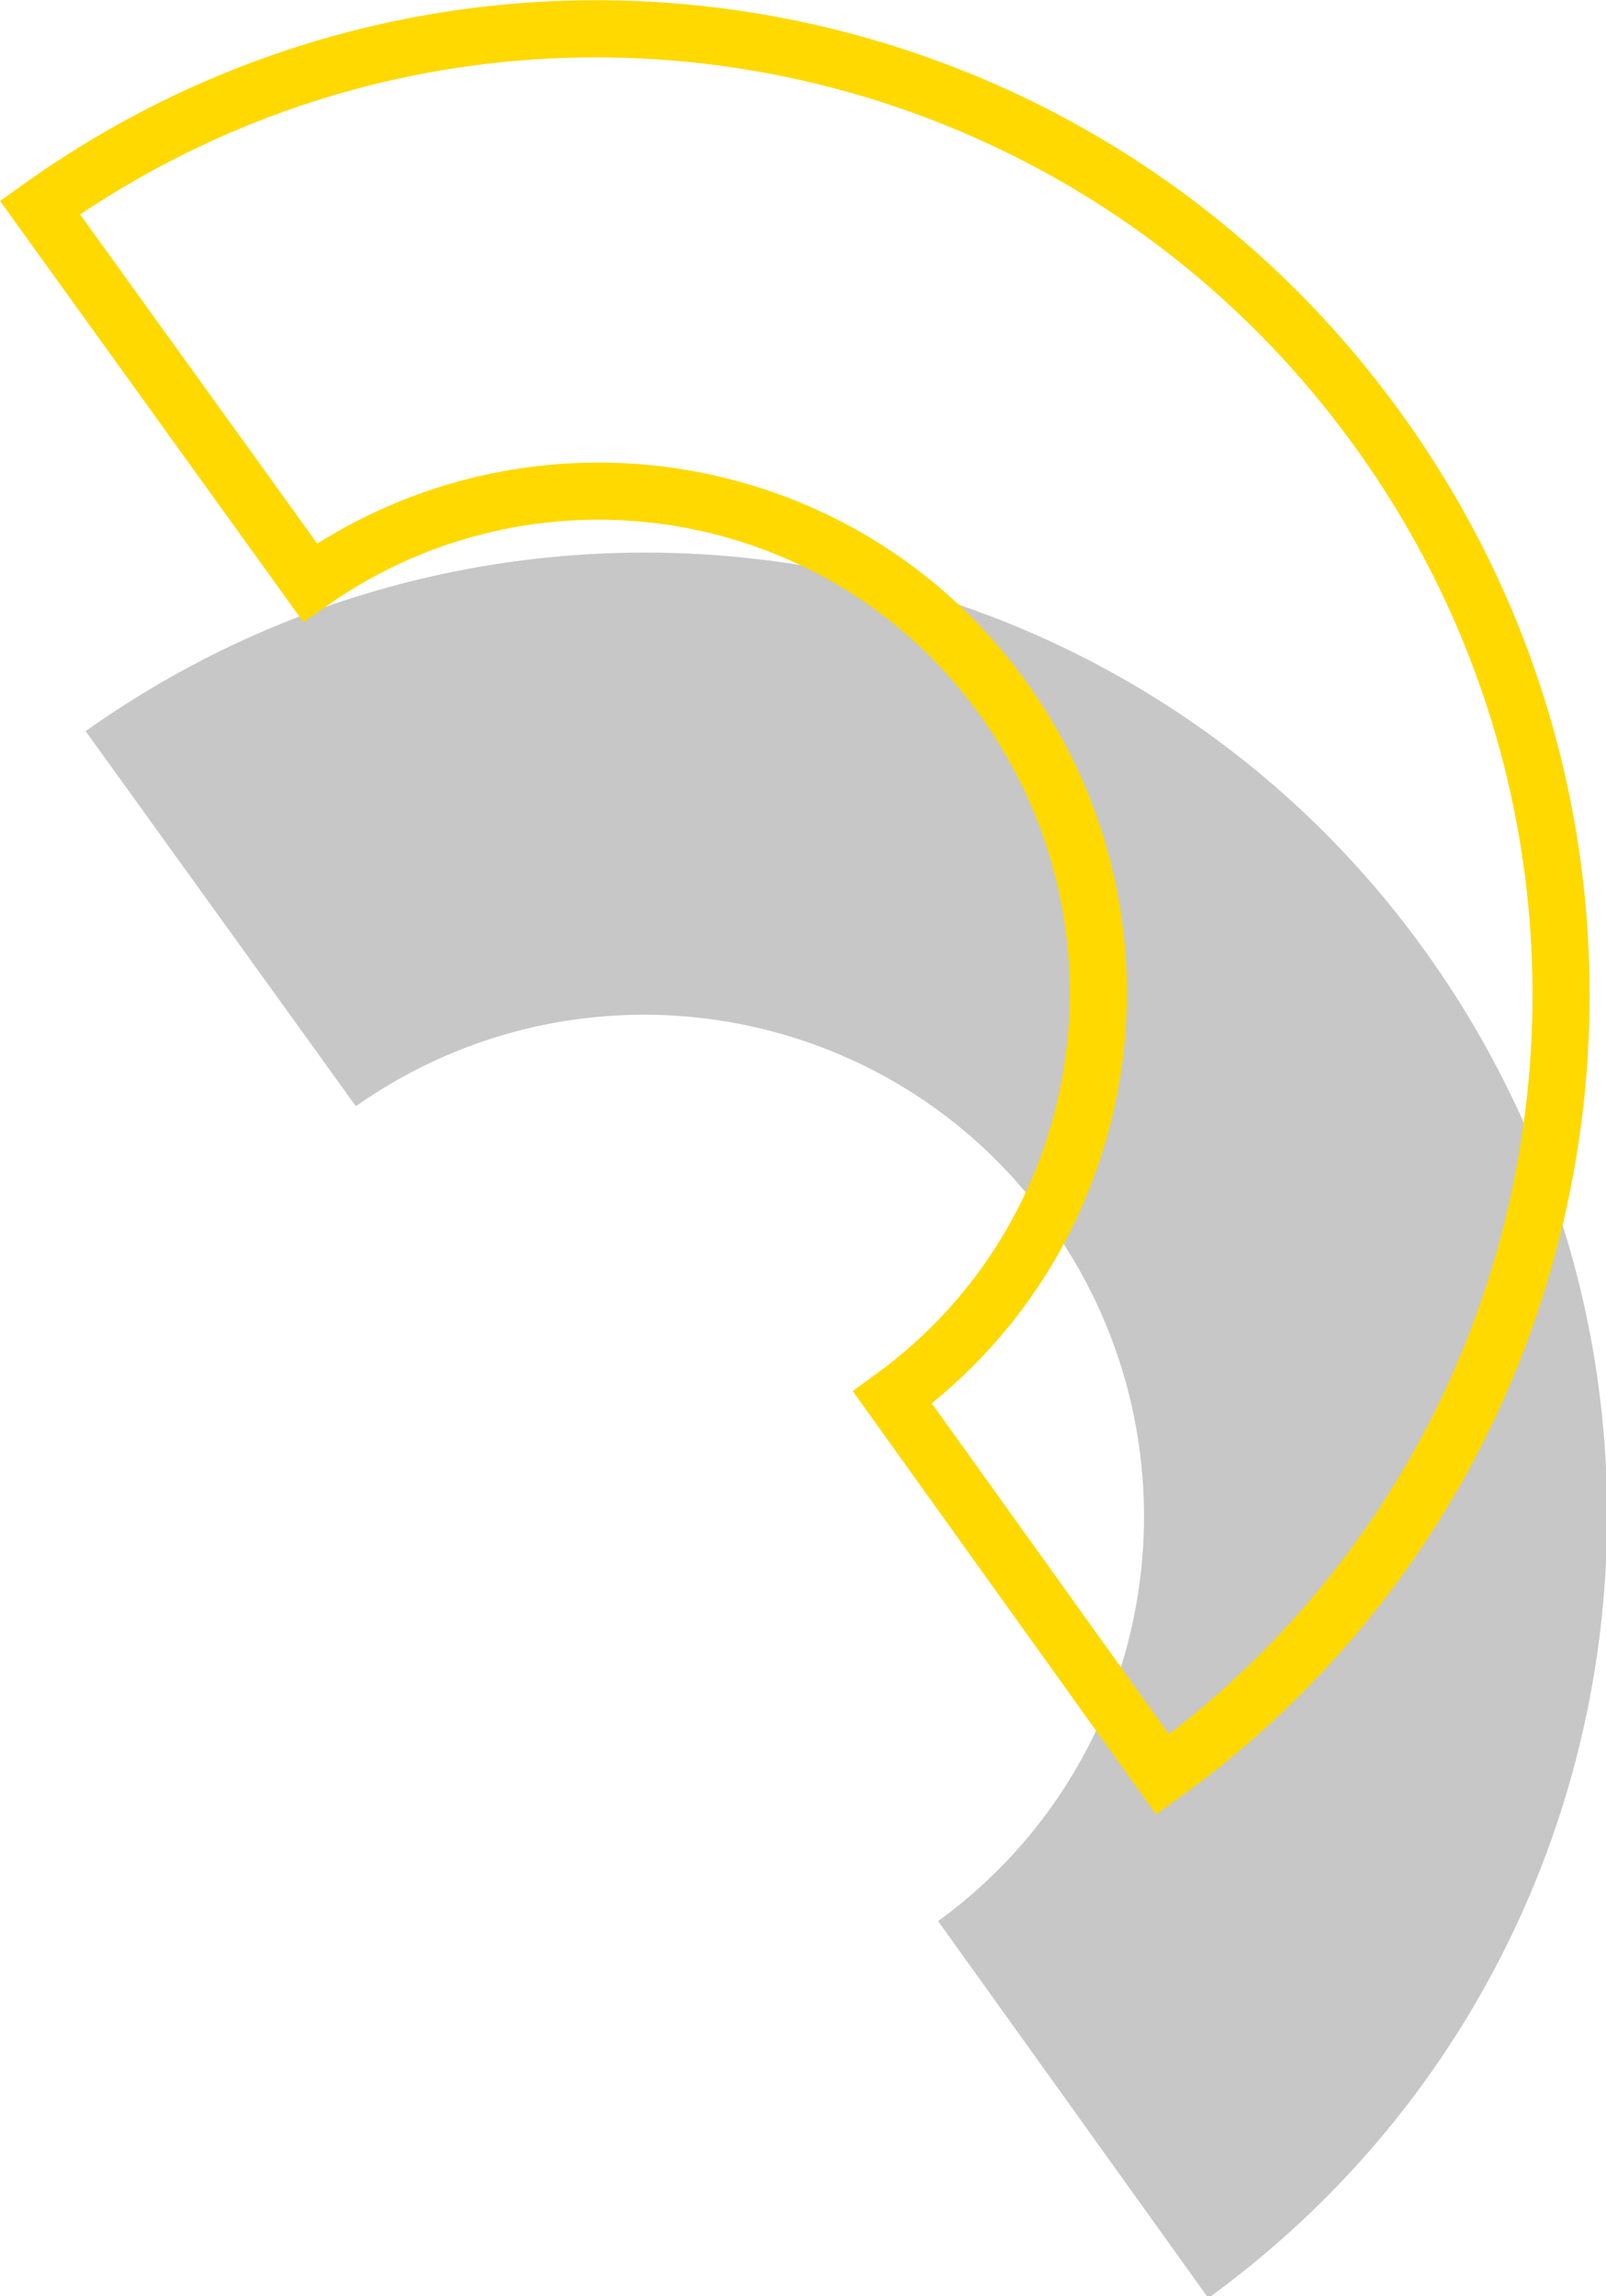
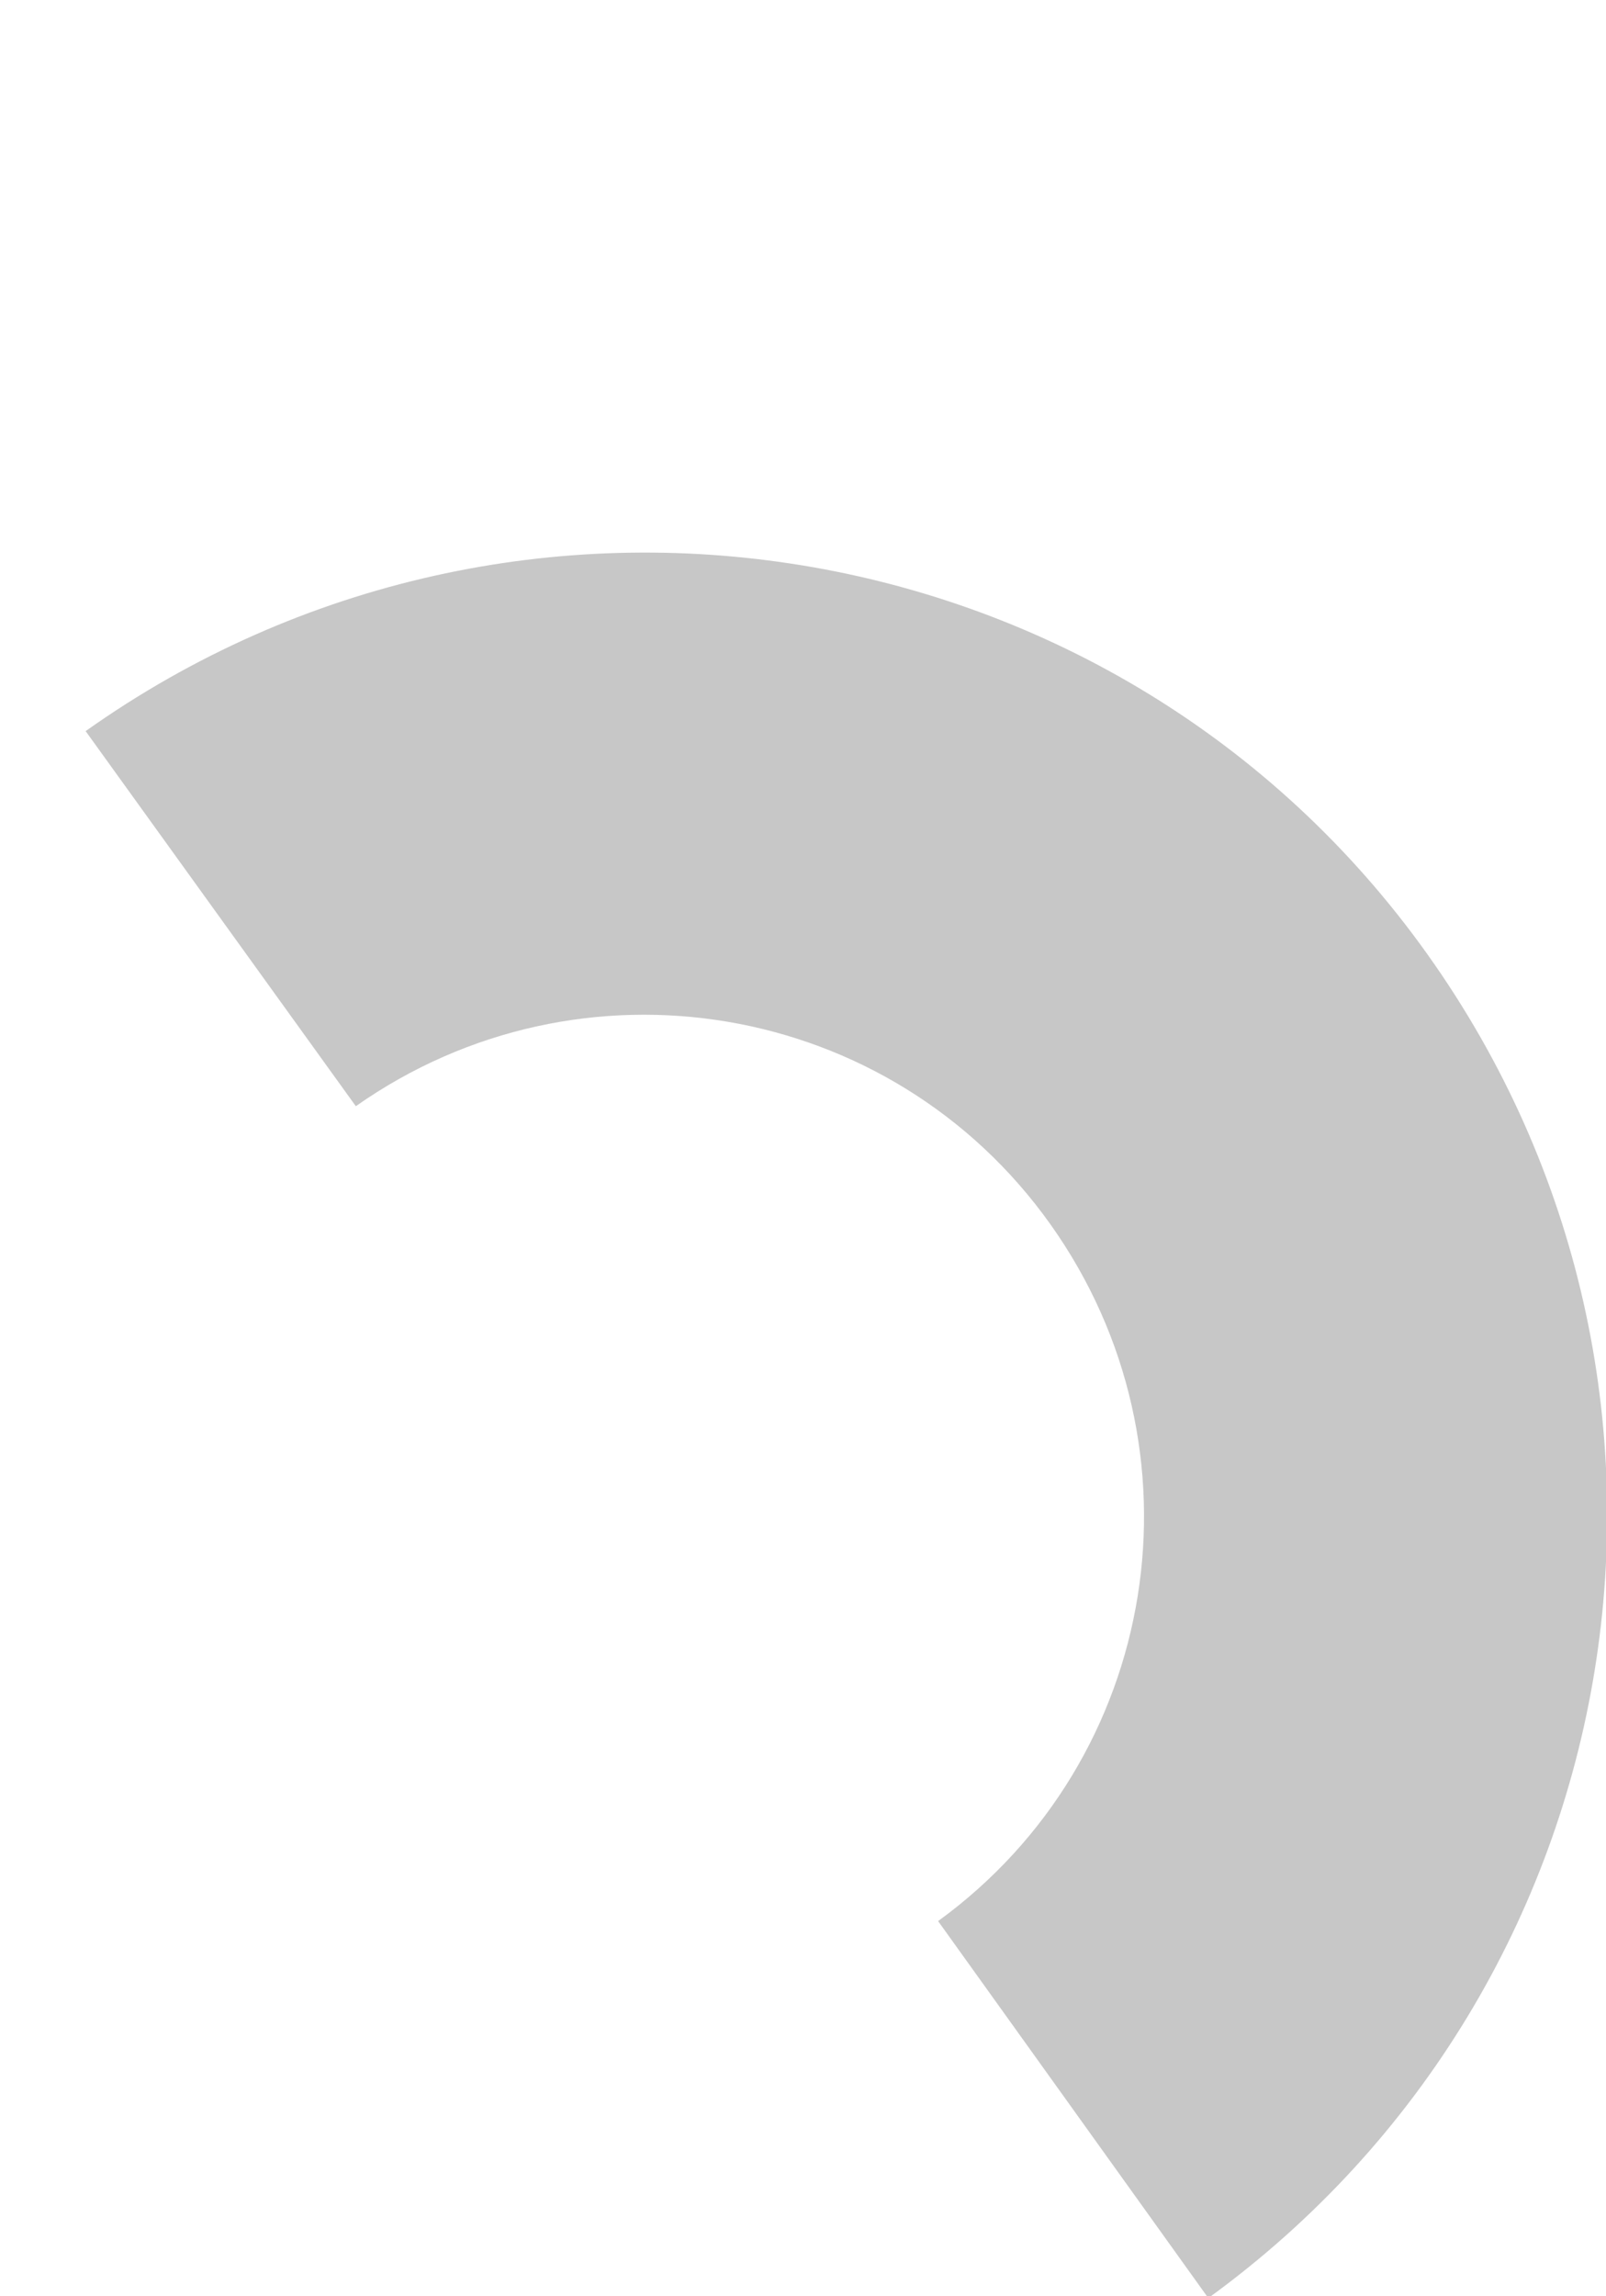
<svg xmlns="http://www.w3.org/2000/svg" version="1.1" id="Layer_1" x="0px" y="0px" viewBox="0 0 84.4 120.6" style="enable-background:new 0 0 84.4 120.6;" xml:space="preserve">
  <style type="text/css">
	.st0{opacity:0.3;fill:#444444;}
	.st1{fill:none;stroke:#FFD900;stroke-width:3;stroke-miterlimit:10;}
</style>
  <g>
    <path class="st0" d="M18.7,58.1c11.8-8.3,28.1-5.6,36.5,6.2s5.8,28.1-5.9,36.6l14.2,19.8C86.1,104.3,91.2,72.8,75,50.1   S27.2,22.3,4.5,38.4L18.7,58.1z" />
-     <path class="st1" d="M16.3,30.6c11.8-8.3,28.1-5.6,36.5,6.2s5.8,28.1-5.9,36.6l14.2,19.8c22.6-16.3,27.7-47.8,11.4-70.5   S24.8-5.3,2.1,10.9L16.3,30.6z" />
  </g>
</svg>